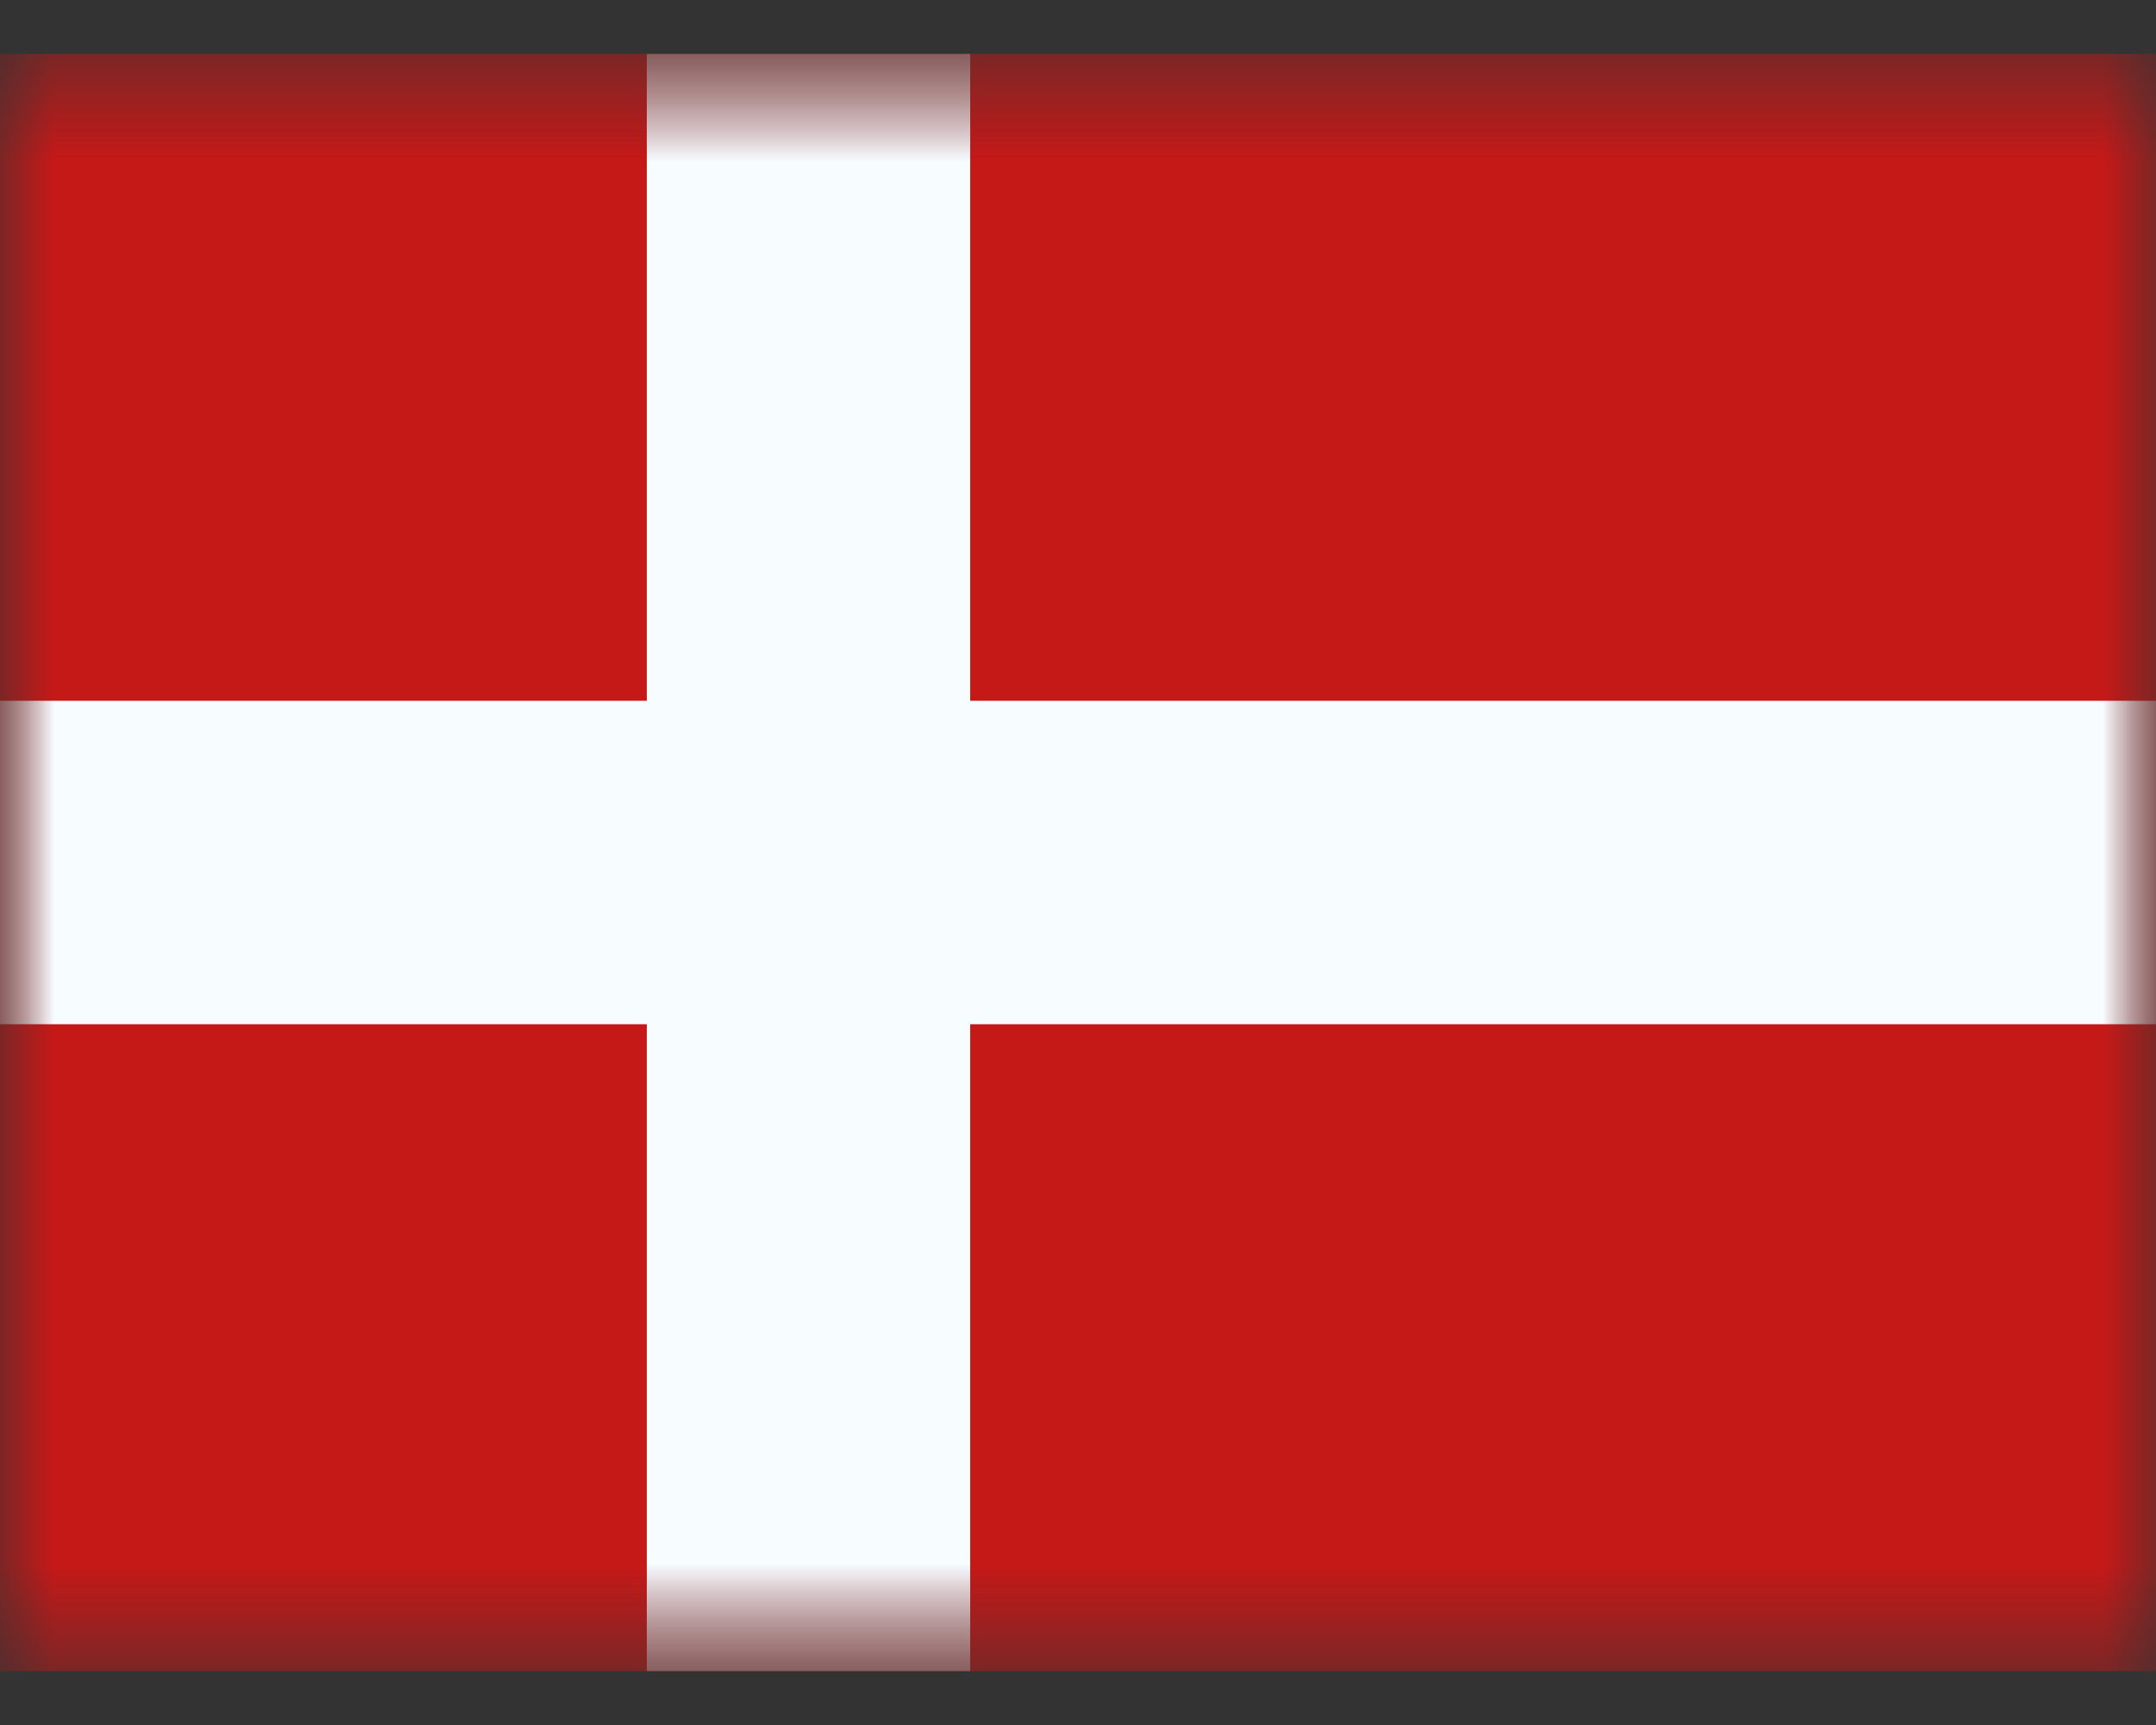
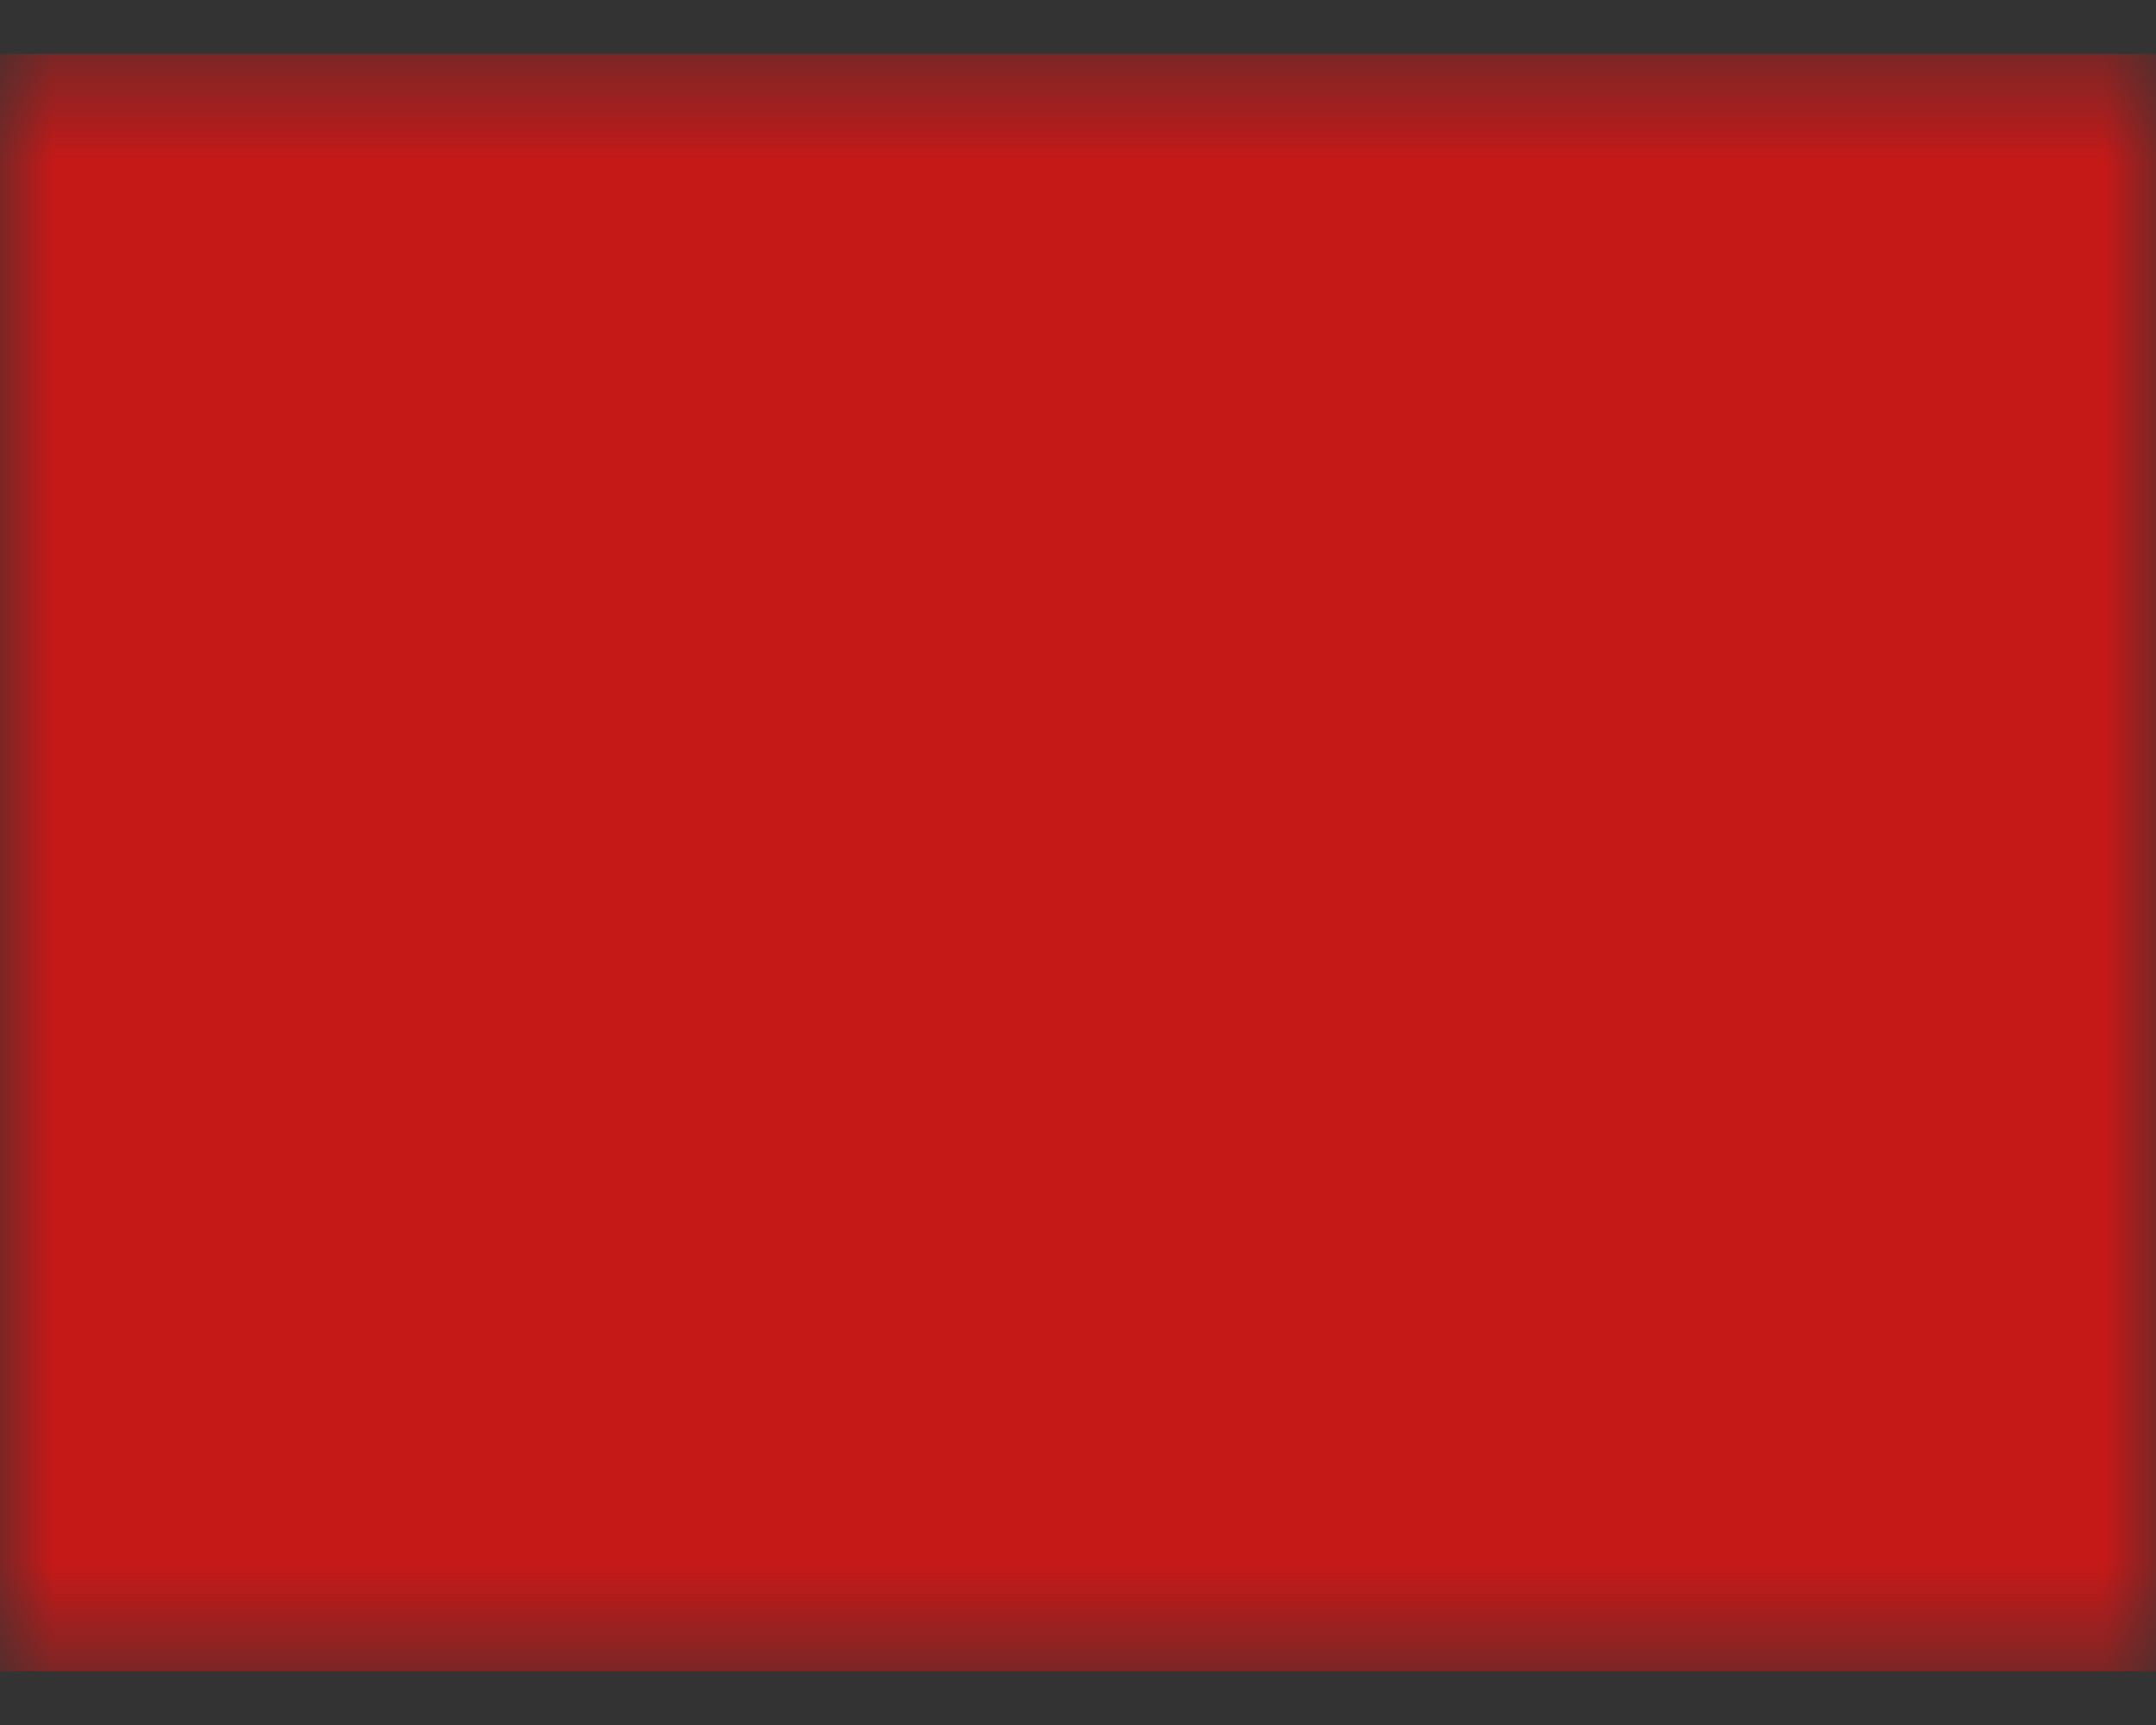
<svg xmlns="http://www.w3.org/2000/svg" width="20" height="16" viewBox="0 0 20 16" fill="none">
  <rect x="0" y="0" width="20" height="16" fill="#333333" stroke="none" />
  <mask id="mask0_1634_2444" style="mask-type:luminance" maskUnits="userSpaceOnUse" x="0" y="0" width="20" height="16">
    <rect y="0.5" width="20" height="15" fill="white" />
  </mask>
  <g mask="url(#mask0_1634_2444)">
    <path fill-rule="evenodd" clip-rule="evenodd" d="M0 0.5V15.5H20V0.5H0Z" fill="#C51918" />
    <mask id="mask1_1634_2444" style="mask-type:luminance" maskUnits="userSpaceOnUse" x="0" y="0" width="20" height="16">
-       <path fill-rule="evenodd" clip-rule="evenodd" d="M0 0.5V15.5H20V0.5H0Z" fill="white" />
-     </mask>
+       </mask>
    <g mask="url(#mask1_1634_2444)">
-       <path fill-rule="evenodd" clip-rule="evenodd" d="M6 0.5H9V6.5H20V9.5H9V15.5H6V9.5H0V6.5H6V0.5Z" fill="#F7FCFF" />
-     </g>
+       </g>
  </g>
</svg>